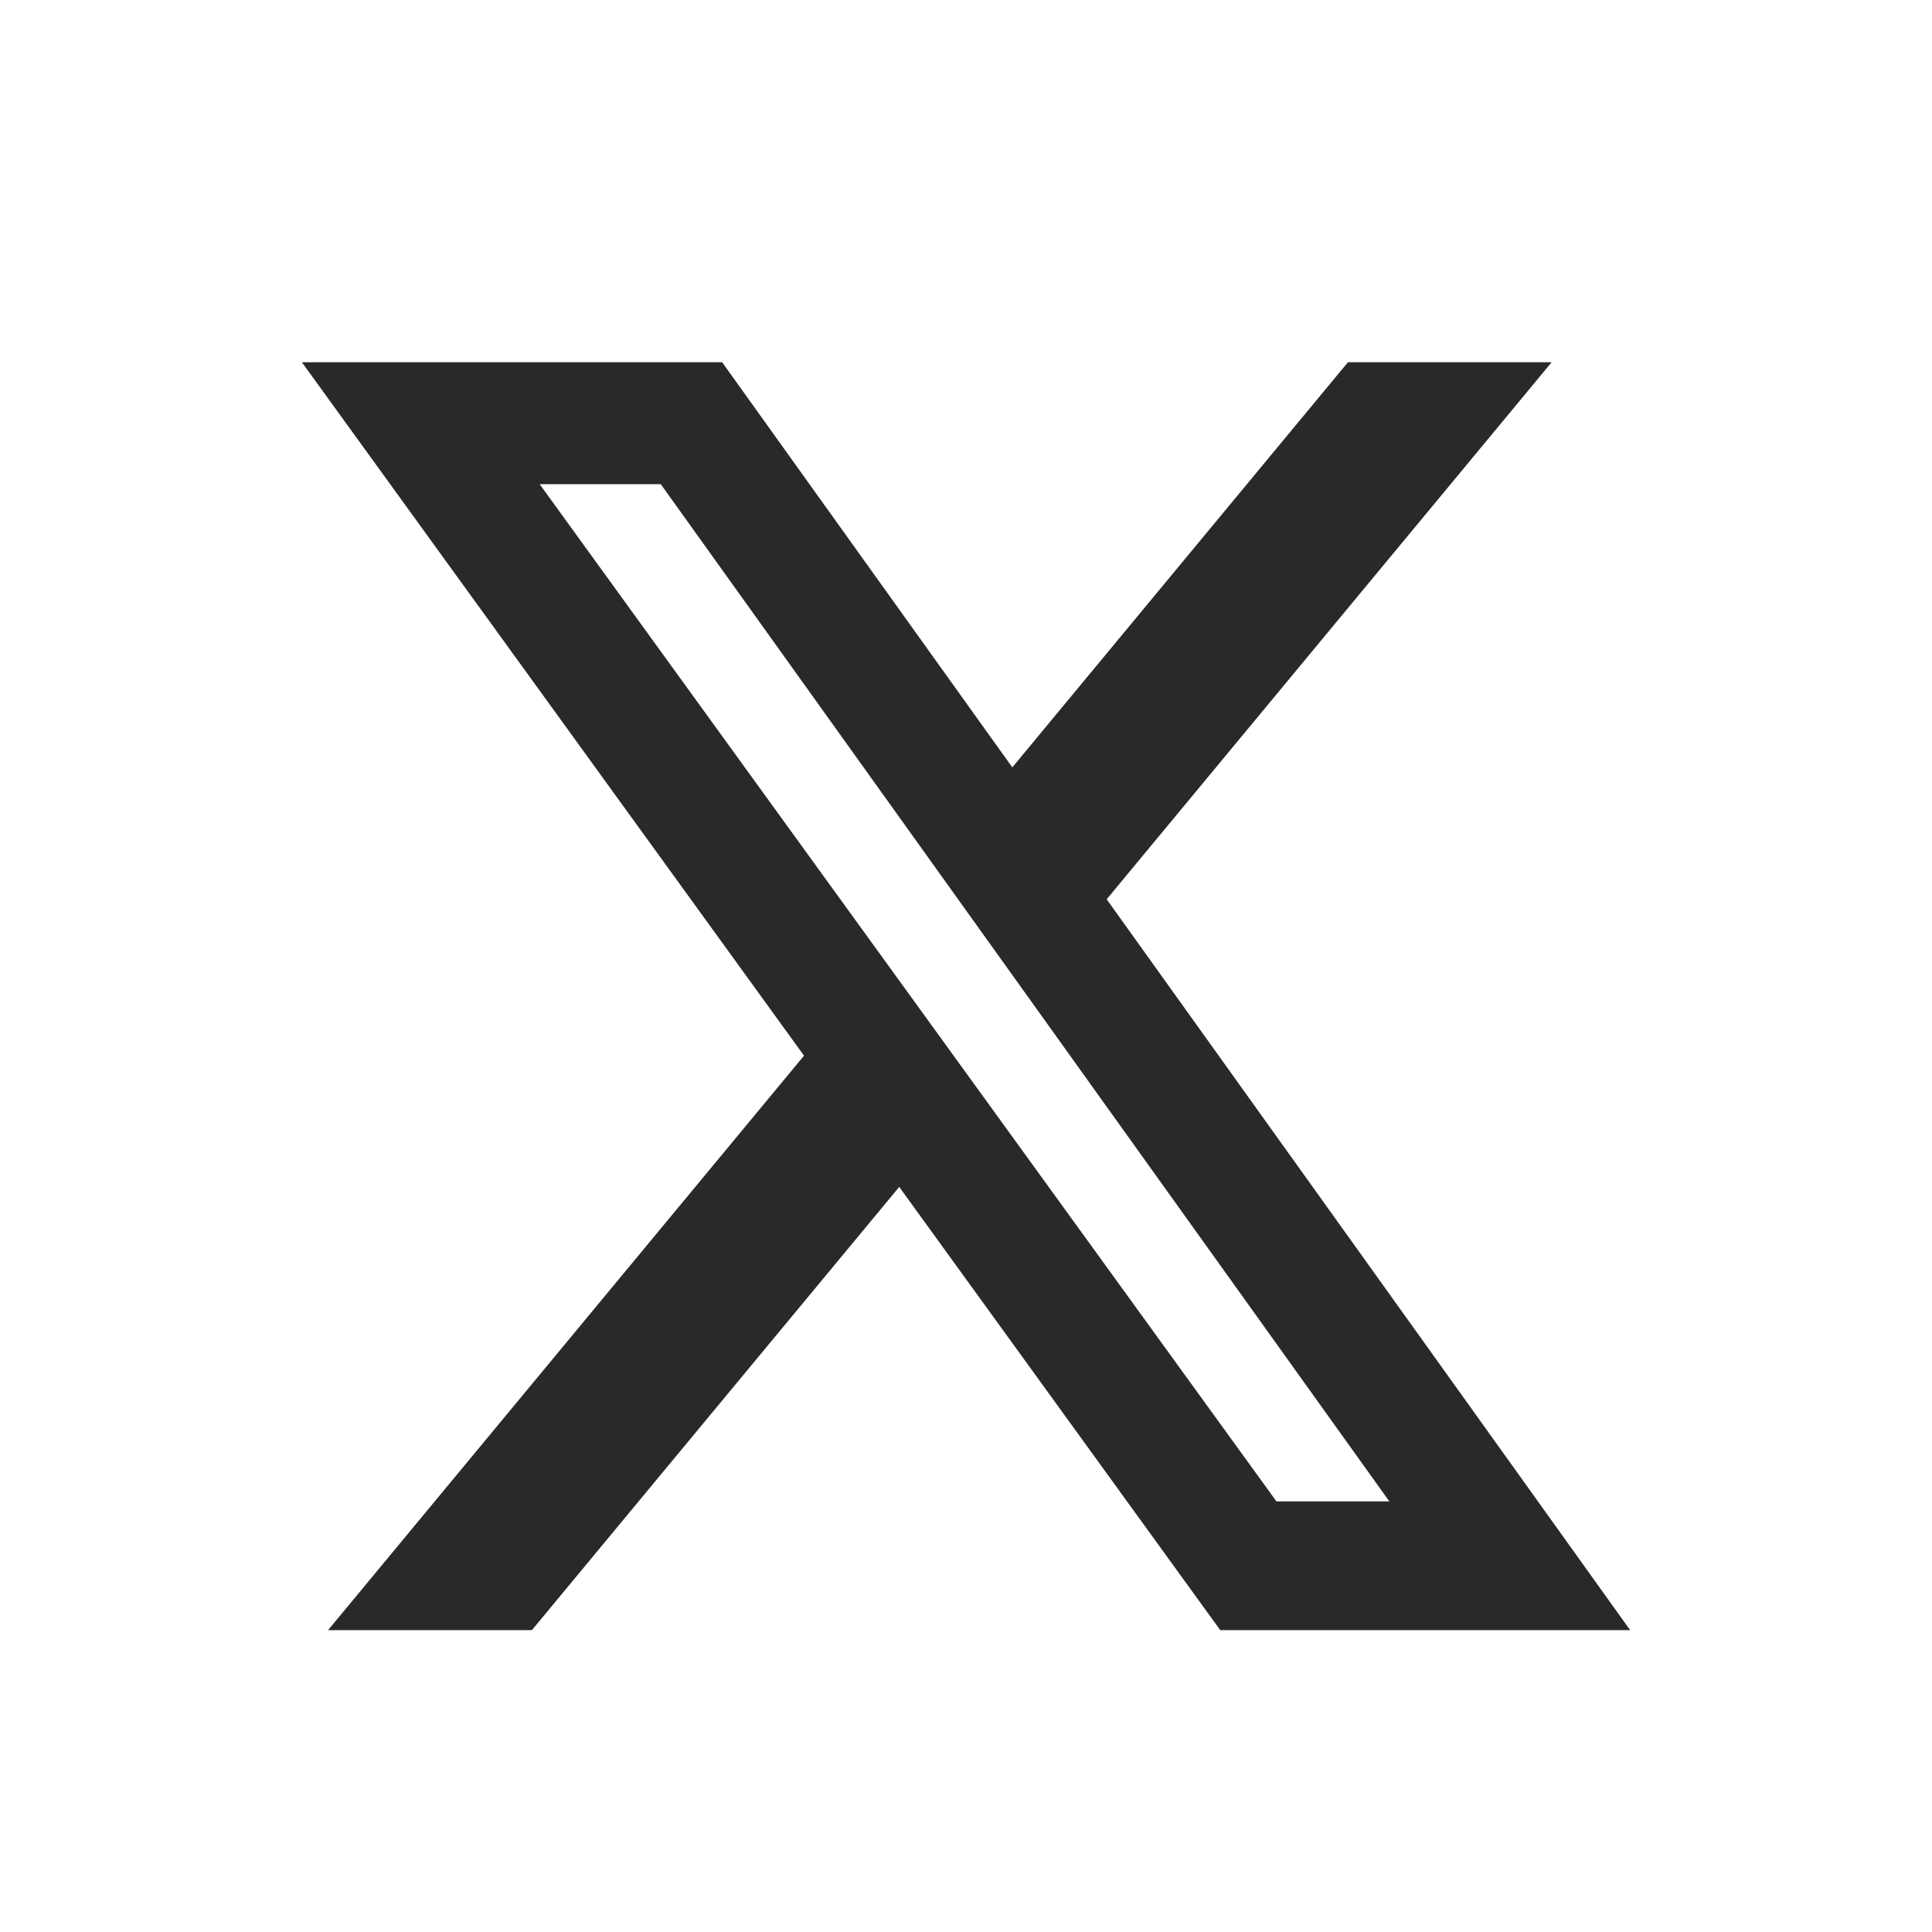
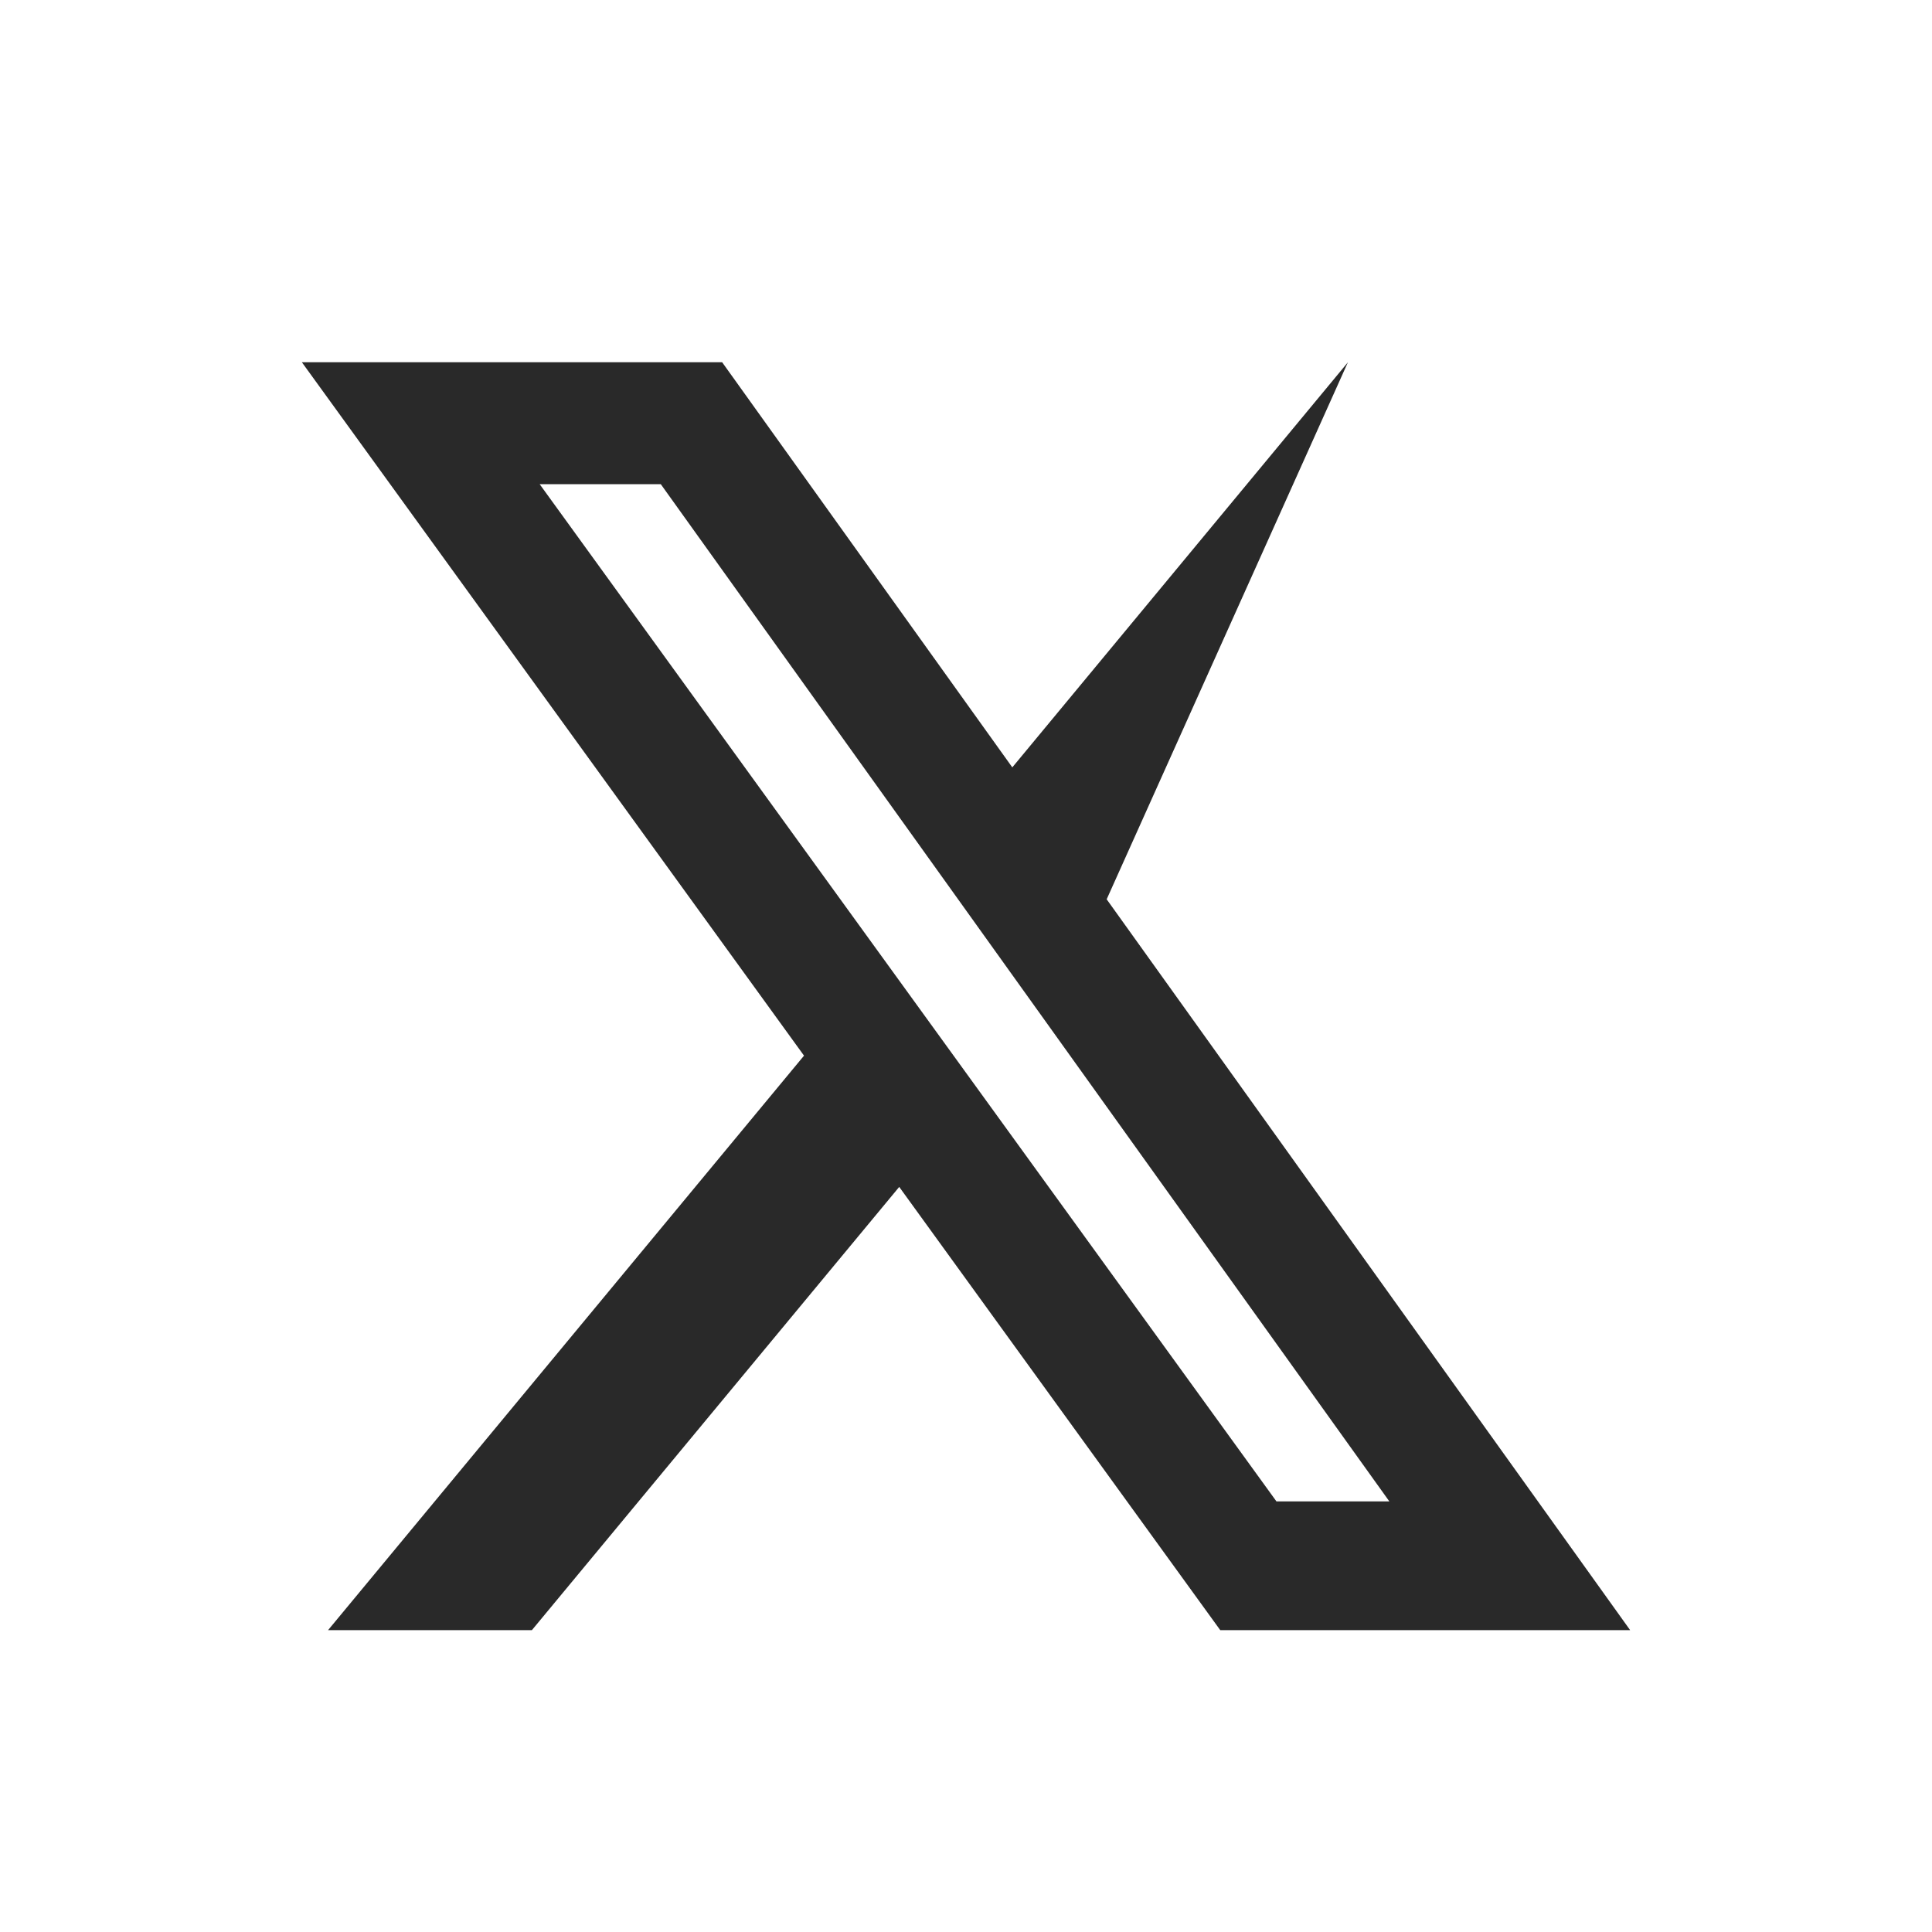
<svg xmlns="http://www.w3.org/2000/svg" width="32" height="32" viewBox="0 0 32 32" fill="none">
-   <path d="M22.326 6H25.7L18.33 14.895L27 27H20.211L14.894 19.659L8.81 27H5.434L13.317 17.485L5 6H11.961L16.767 12.71L22.326 6ZM21.142 24.868H23.012L10.945 8.02H8.939L21.142 24.868Z" fill="#292929" />
+   <path d="M22.326 6L18.33 14.895L27 27H20.211L14.894 19.659L8.81 27H5.434L13.317 17.485L5 6H11.961L16.767 12.71L22.326 6ZM21.142 24.868H23.012L10.945 8.02H8.939L21.142 24.868Z" fill="#292929" />
</svg>